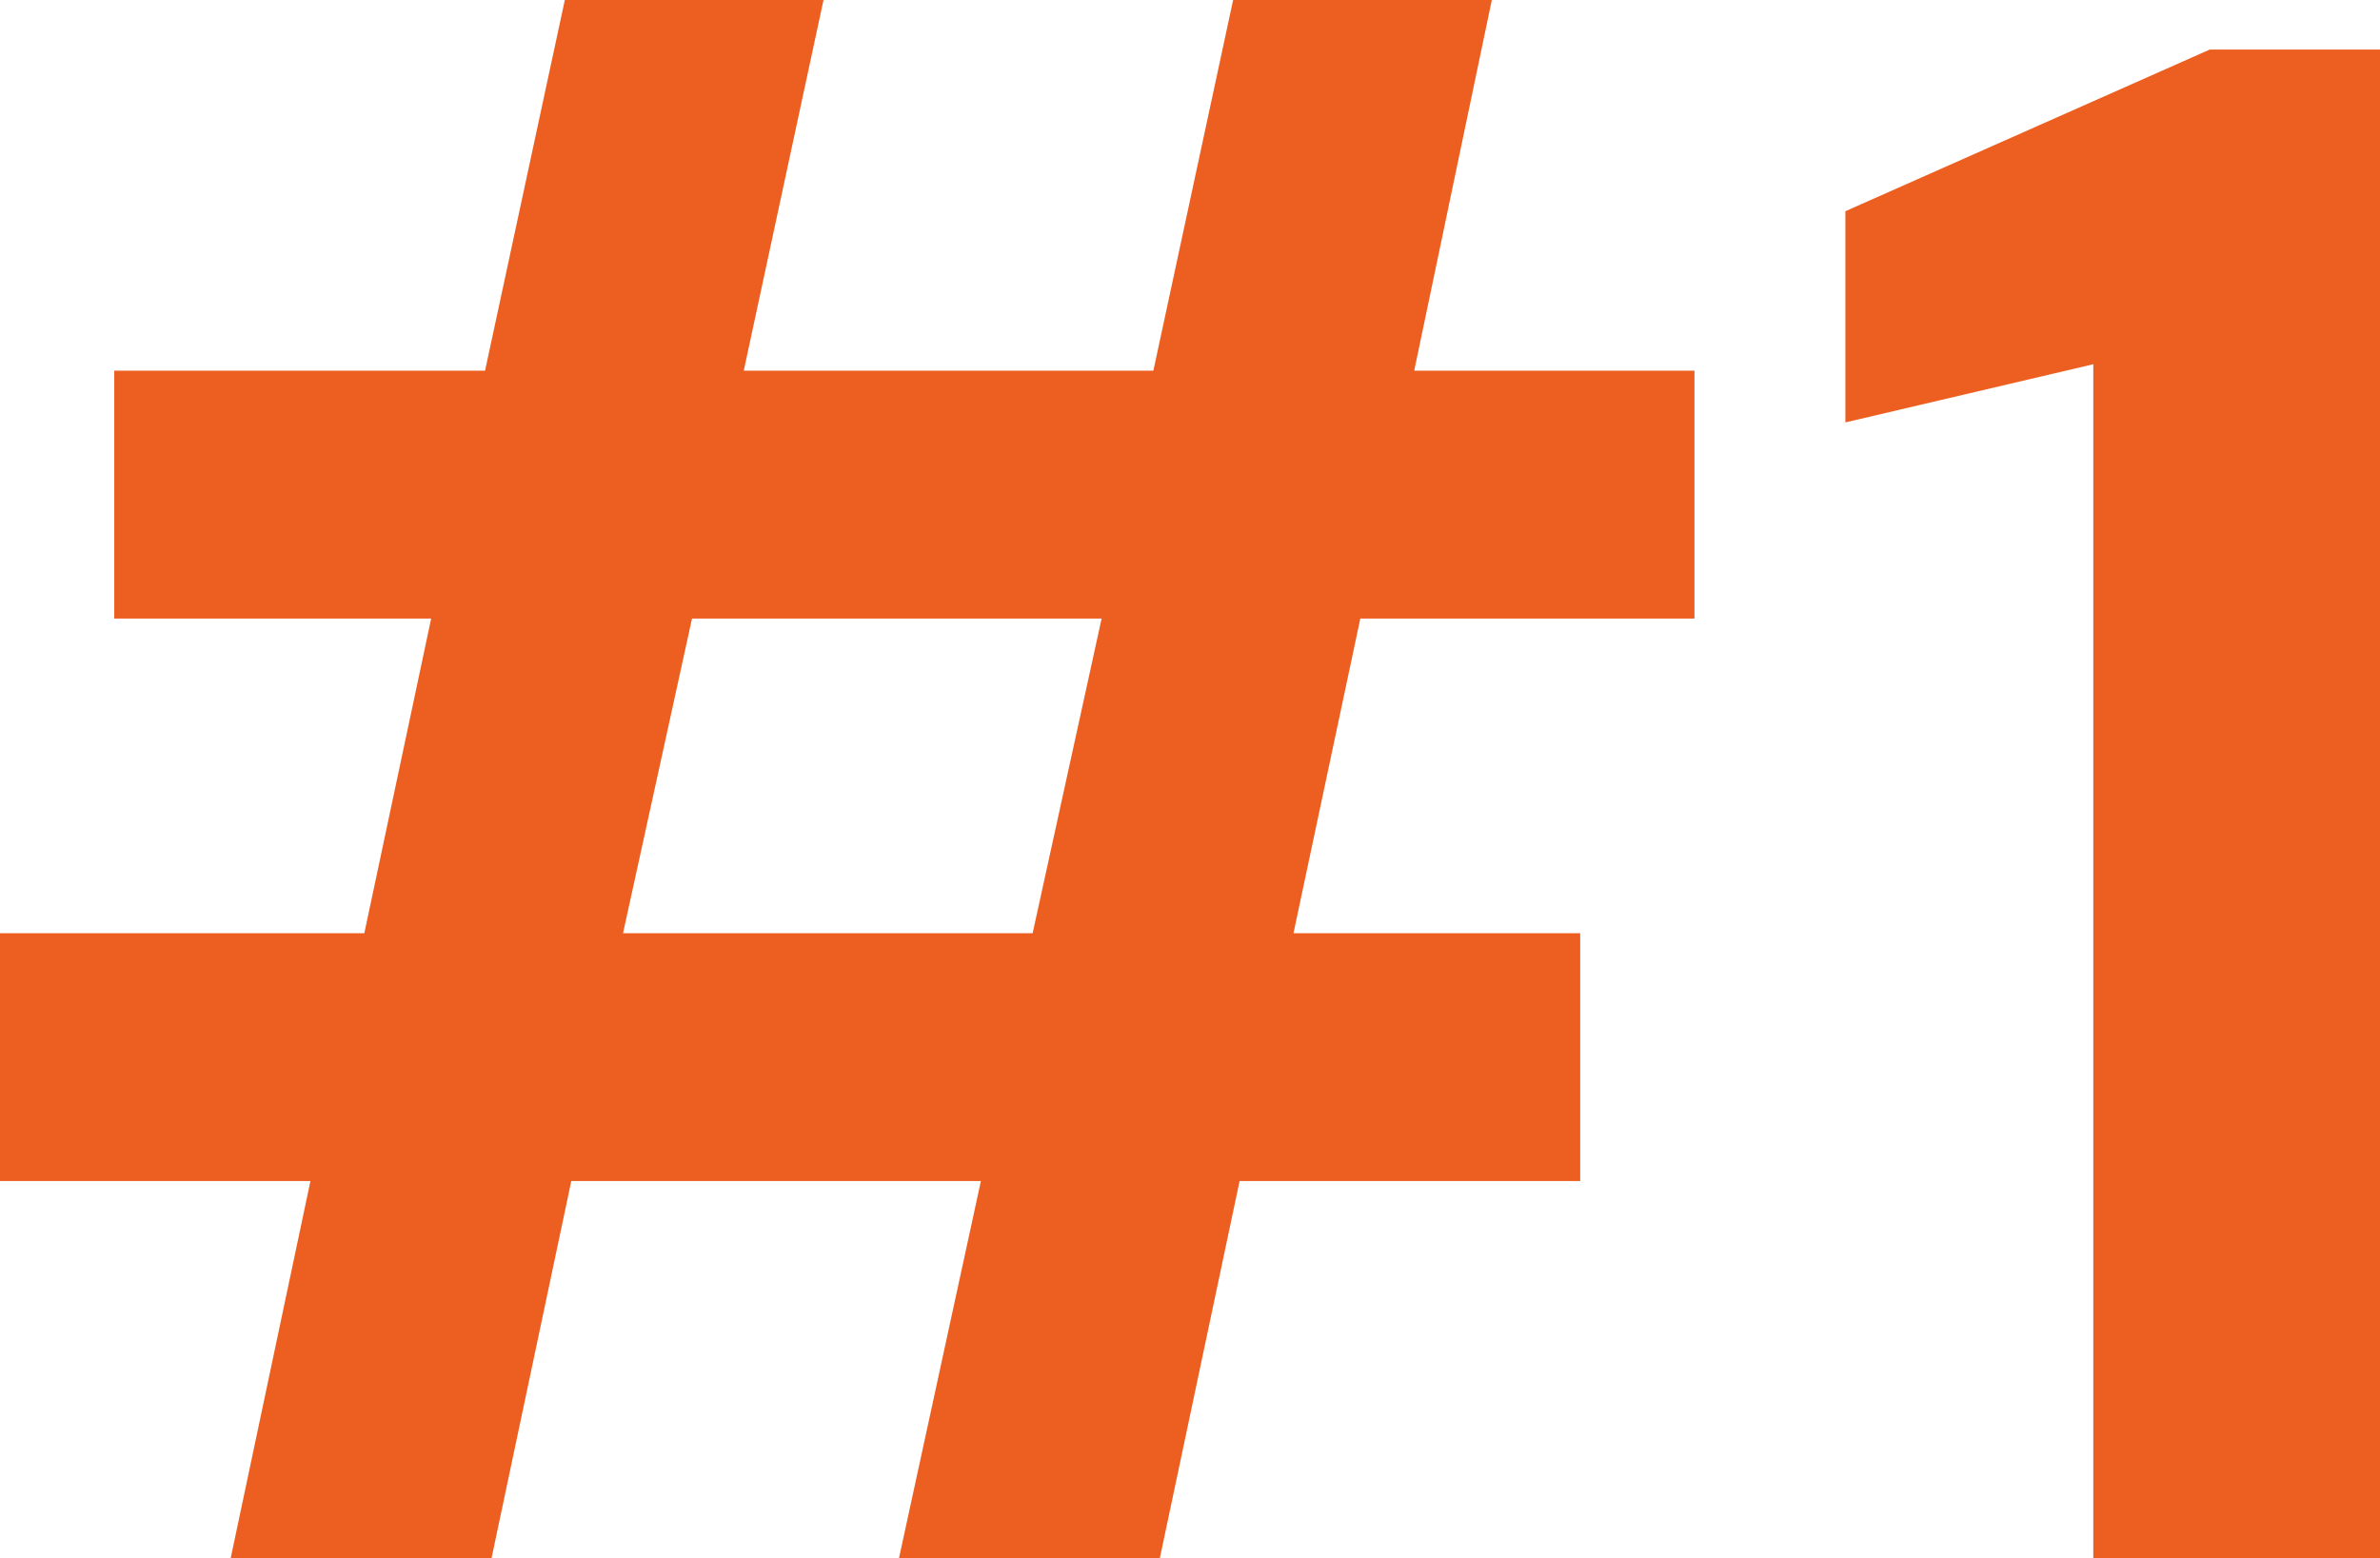
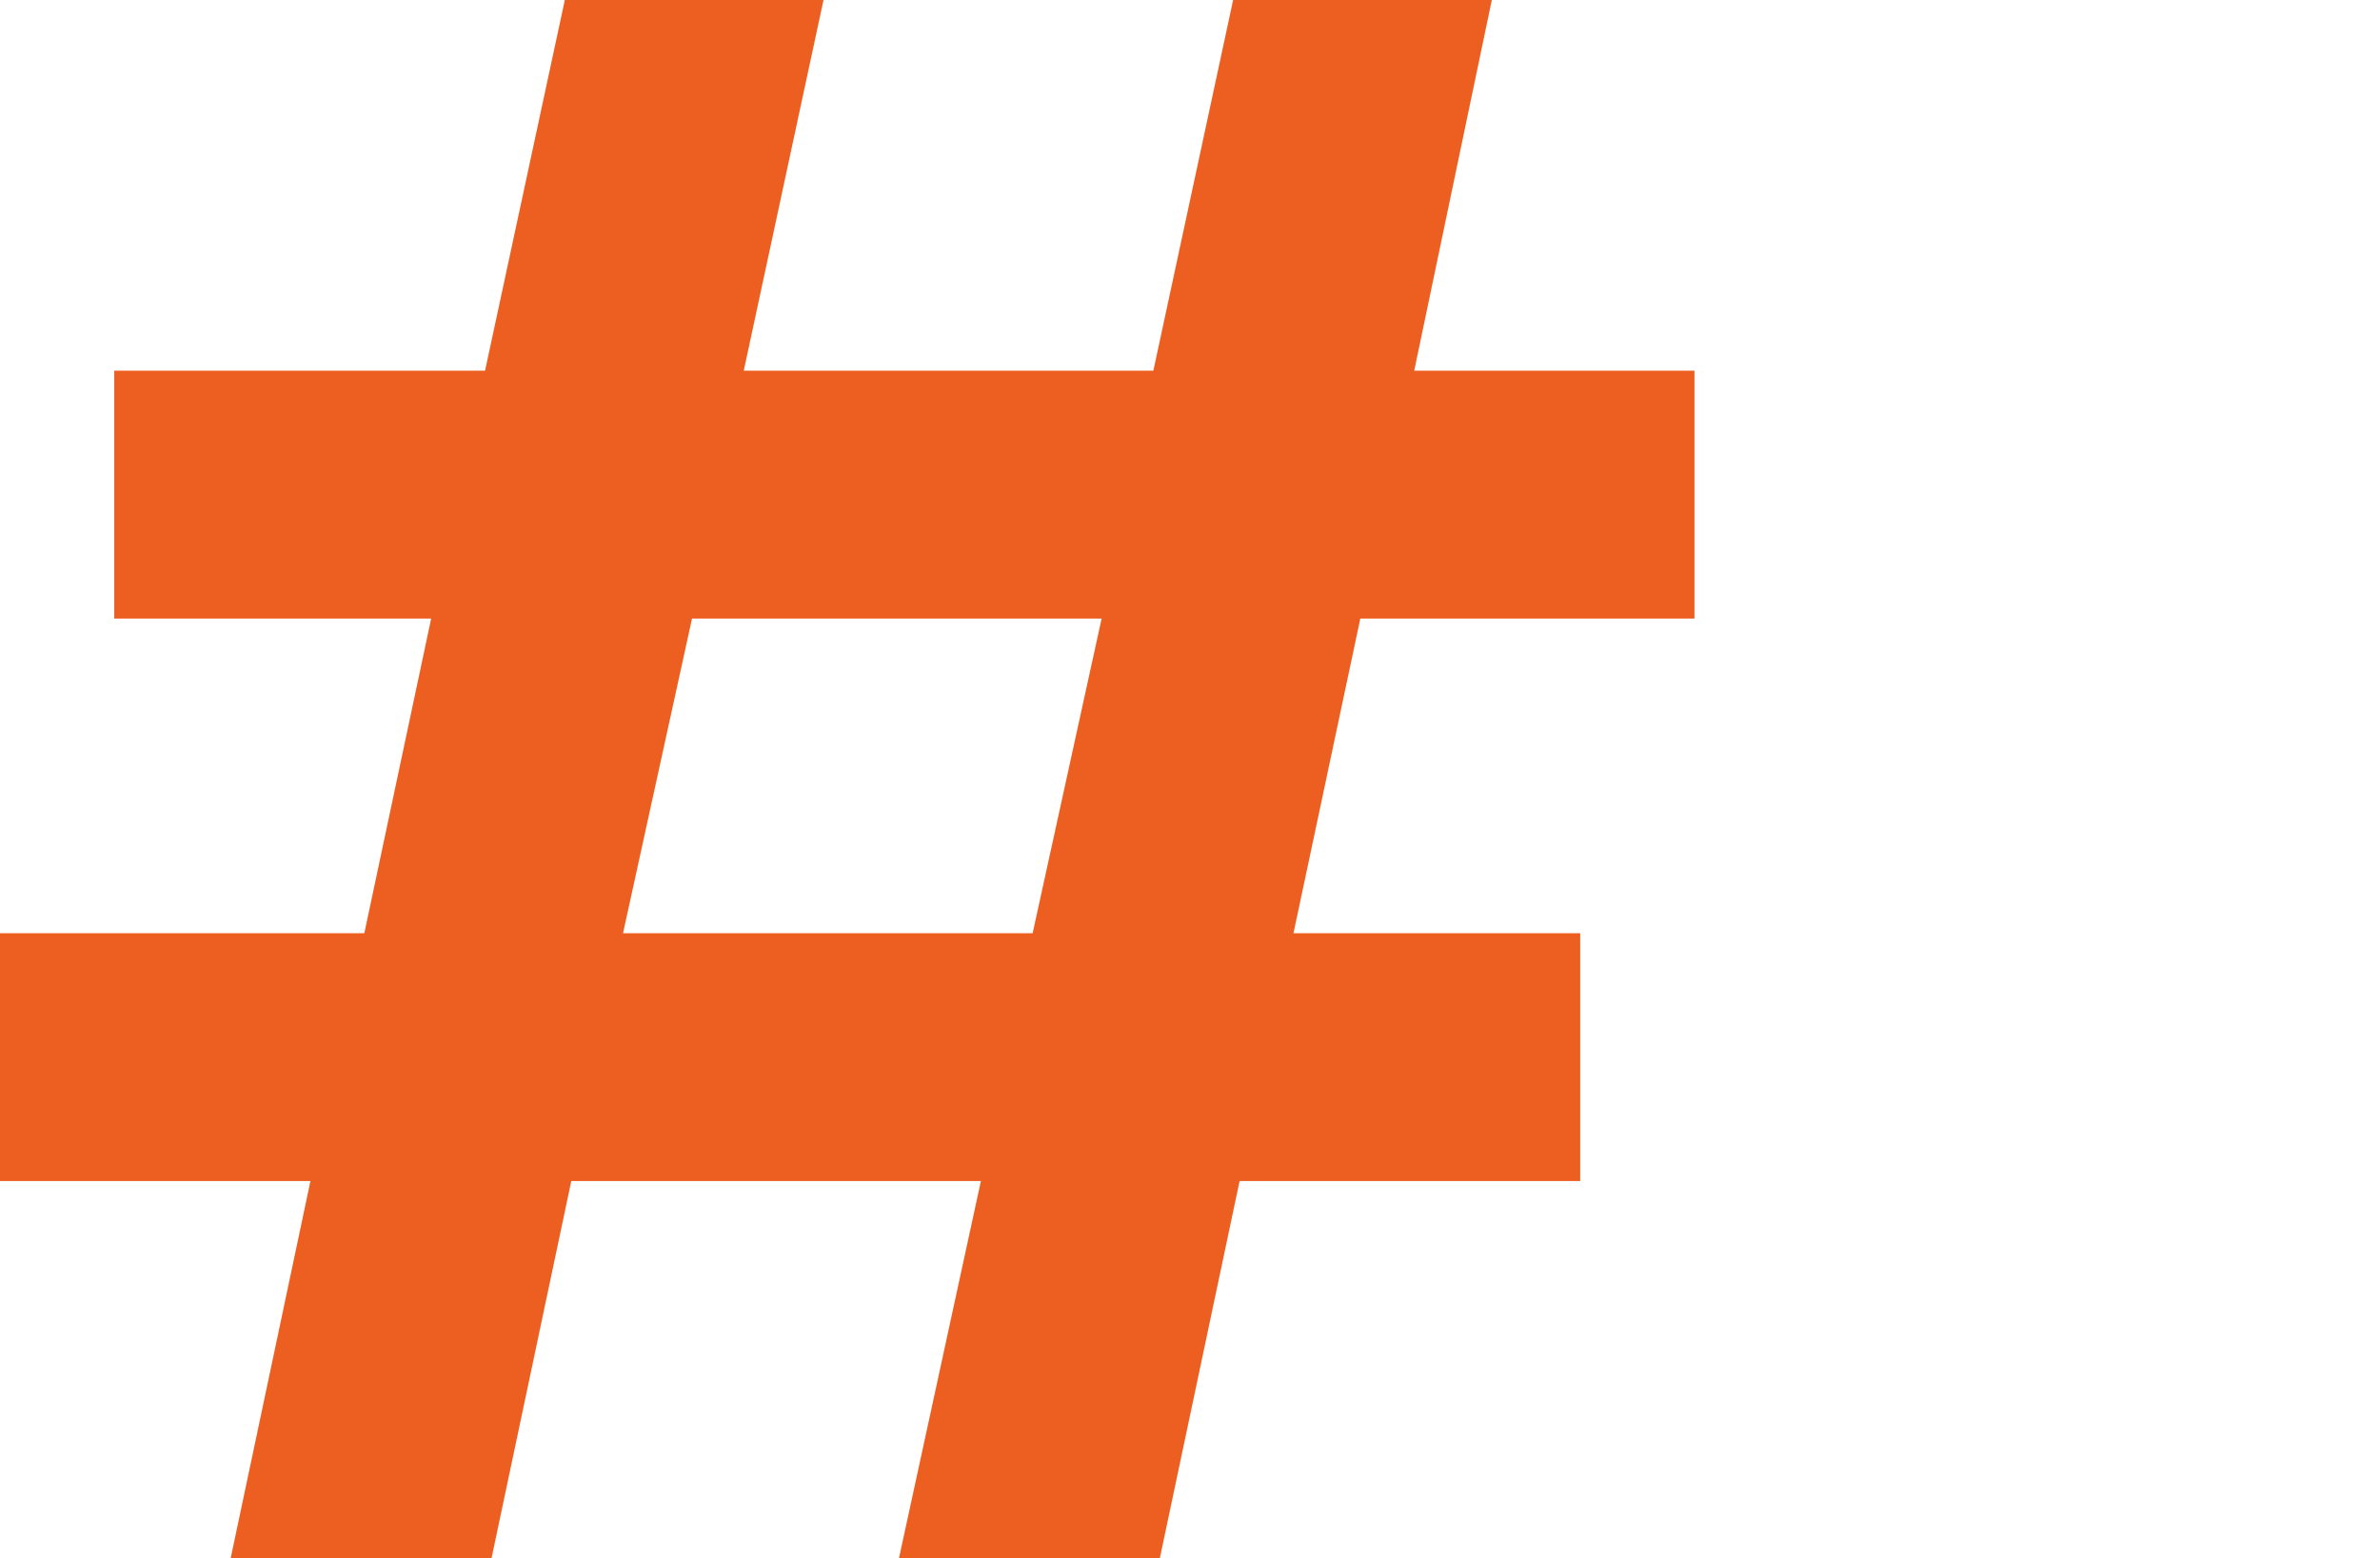
<svg xmlns="http://www.w3.org/2000/svg" viewBox="0 0 110.399 72.3">
  <defs>
    <style>.cls-1{fill:#ed5f21;}</style>
  </defs>
  <g id="Layer_2" data-name="Layer 2">
    <g id="Layer_1-2" data-name="Layer 1">
      <path class="cls-1" d="M10.7,72.3l3.7-17.5H0V43.3H16.9L20,28.7H5.3V17.2H22.5L26.2,0h12L34.5,17.2h19L57.2,0h12L65.6,17.2h13V28.7H63.1L60,43.3H73.3V54.8H57.5L53.8,72.3H41.7l3.8-17.5h-19L22.8,72.3Zm18.2-29h19l3.2-14.6h-19Z" />
-       <path class="cls-1" d="M97.1,72.3V16.9L85.6,19.6V9.8l16.9-7.5h7.9v70Z" />
    </g>
  </g>
</svg>